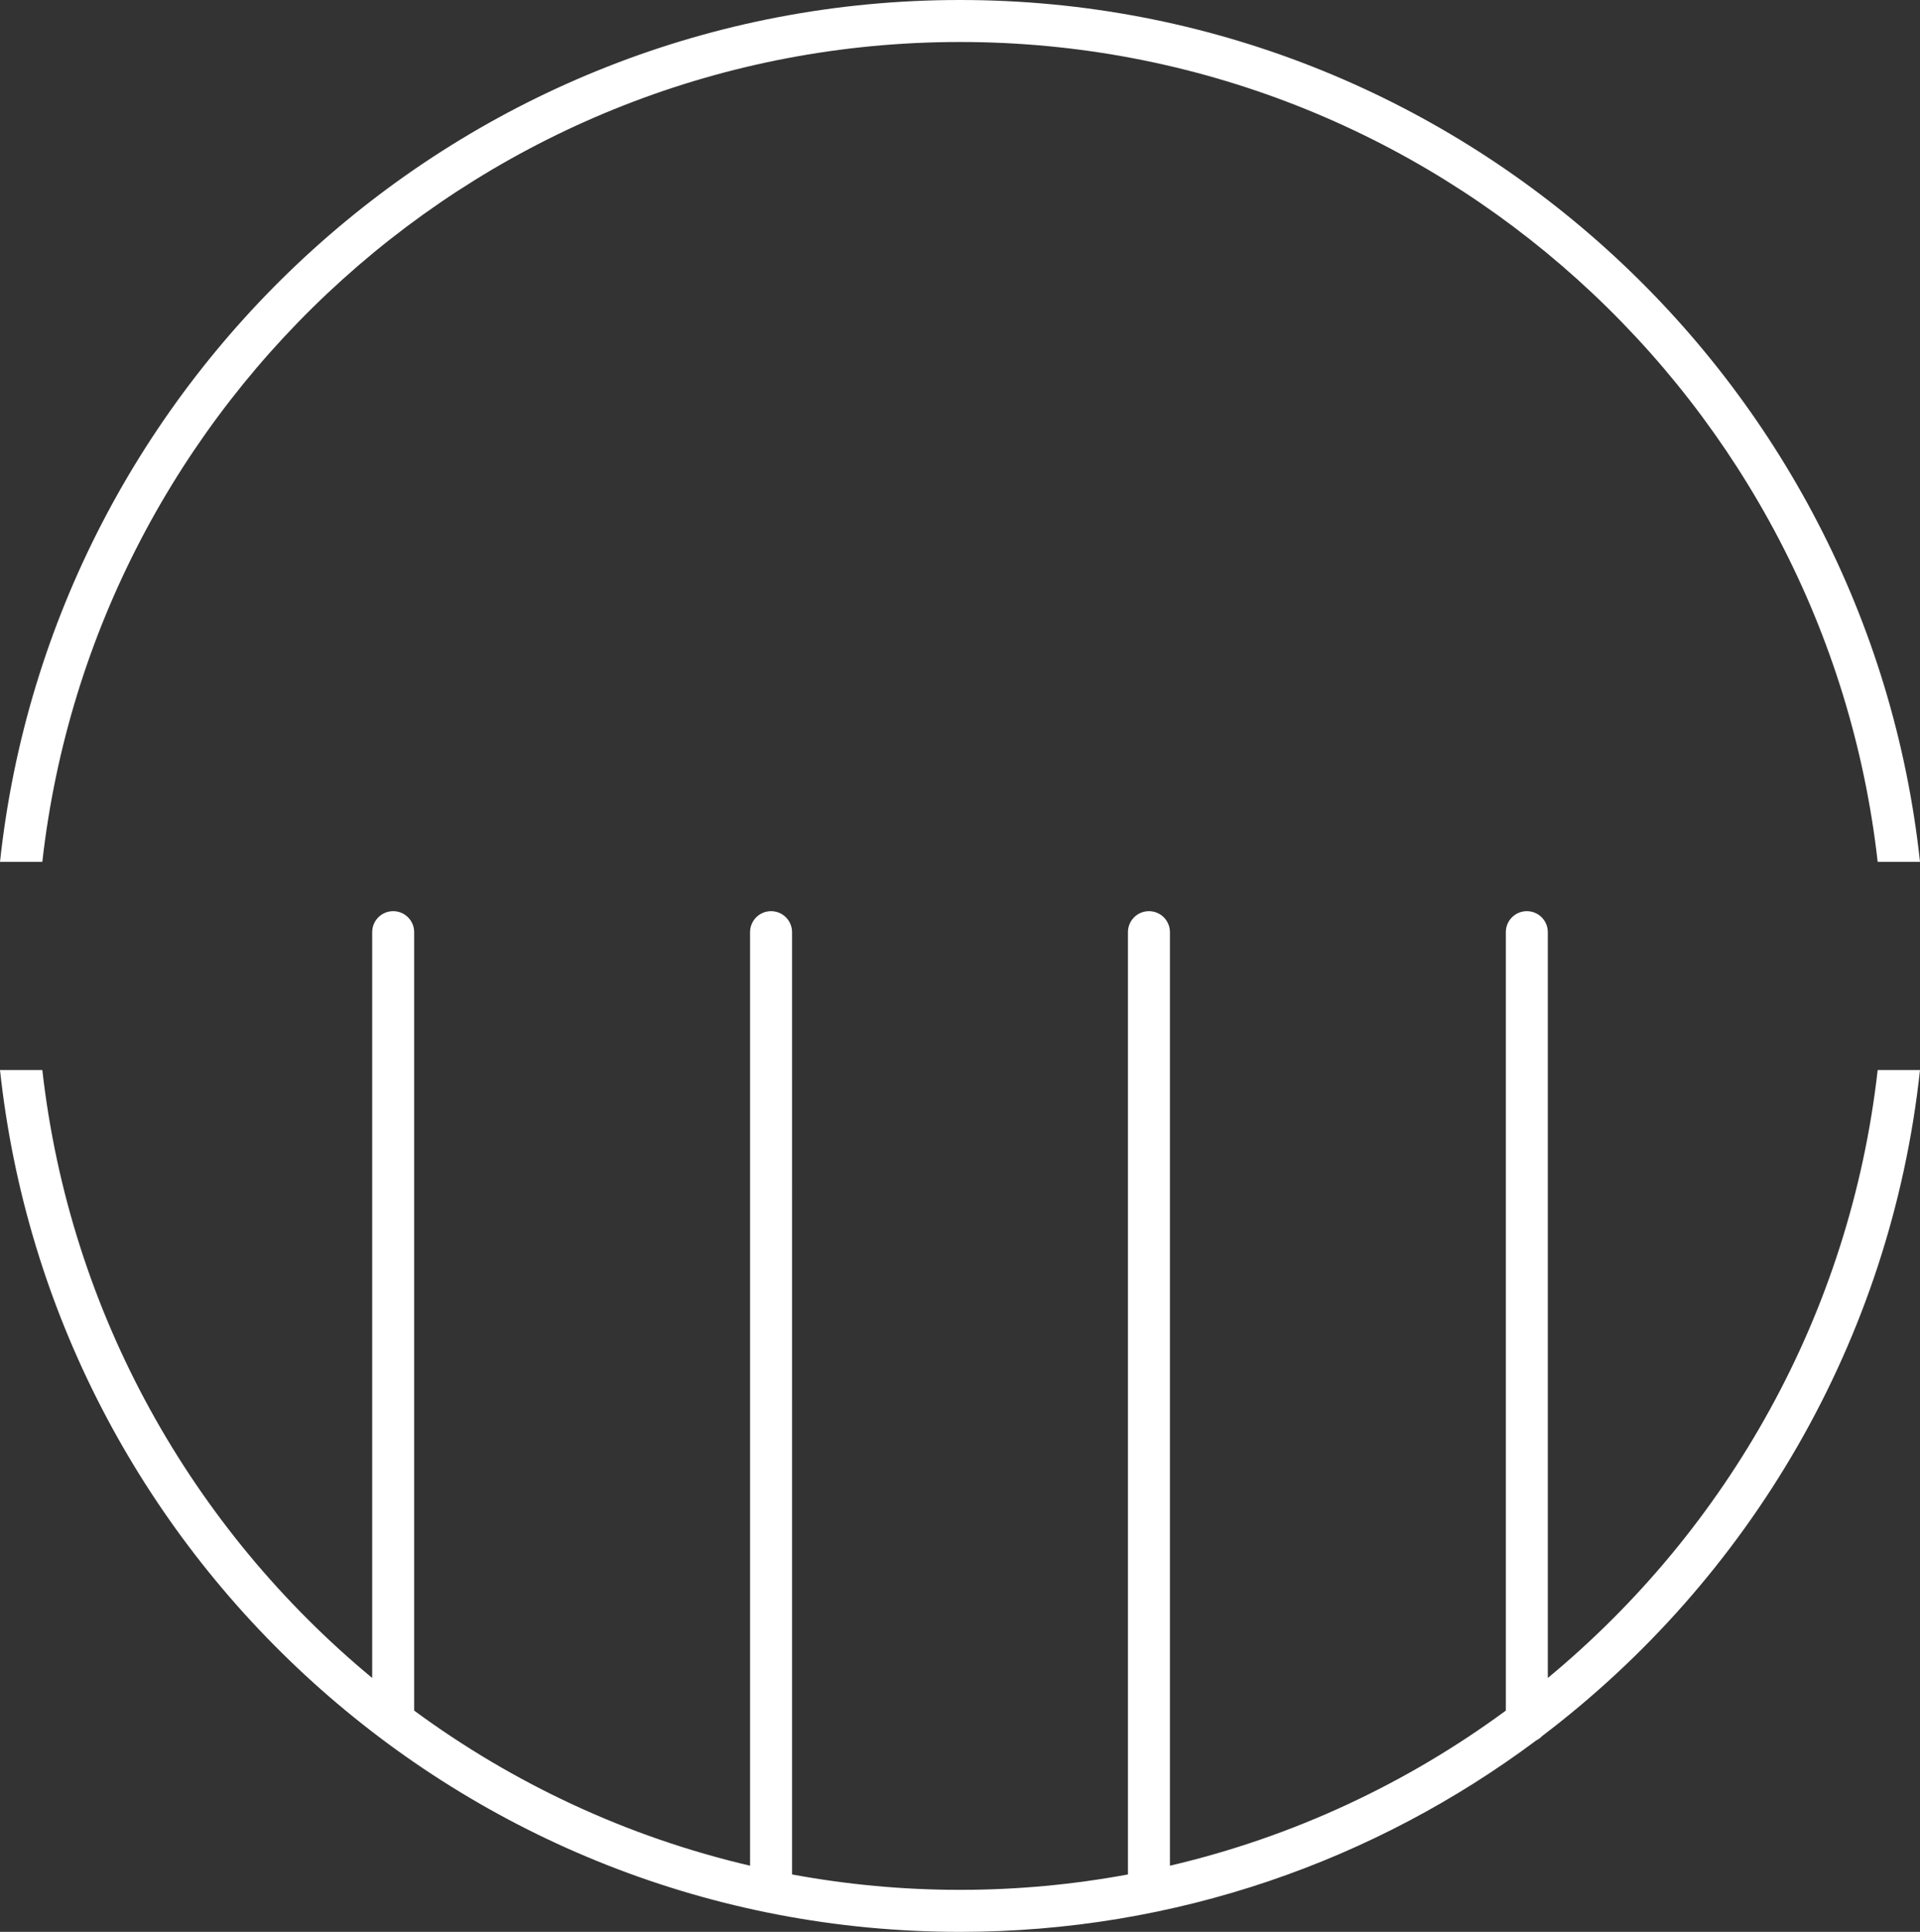
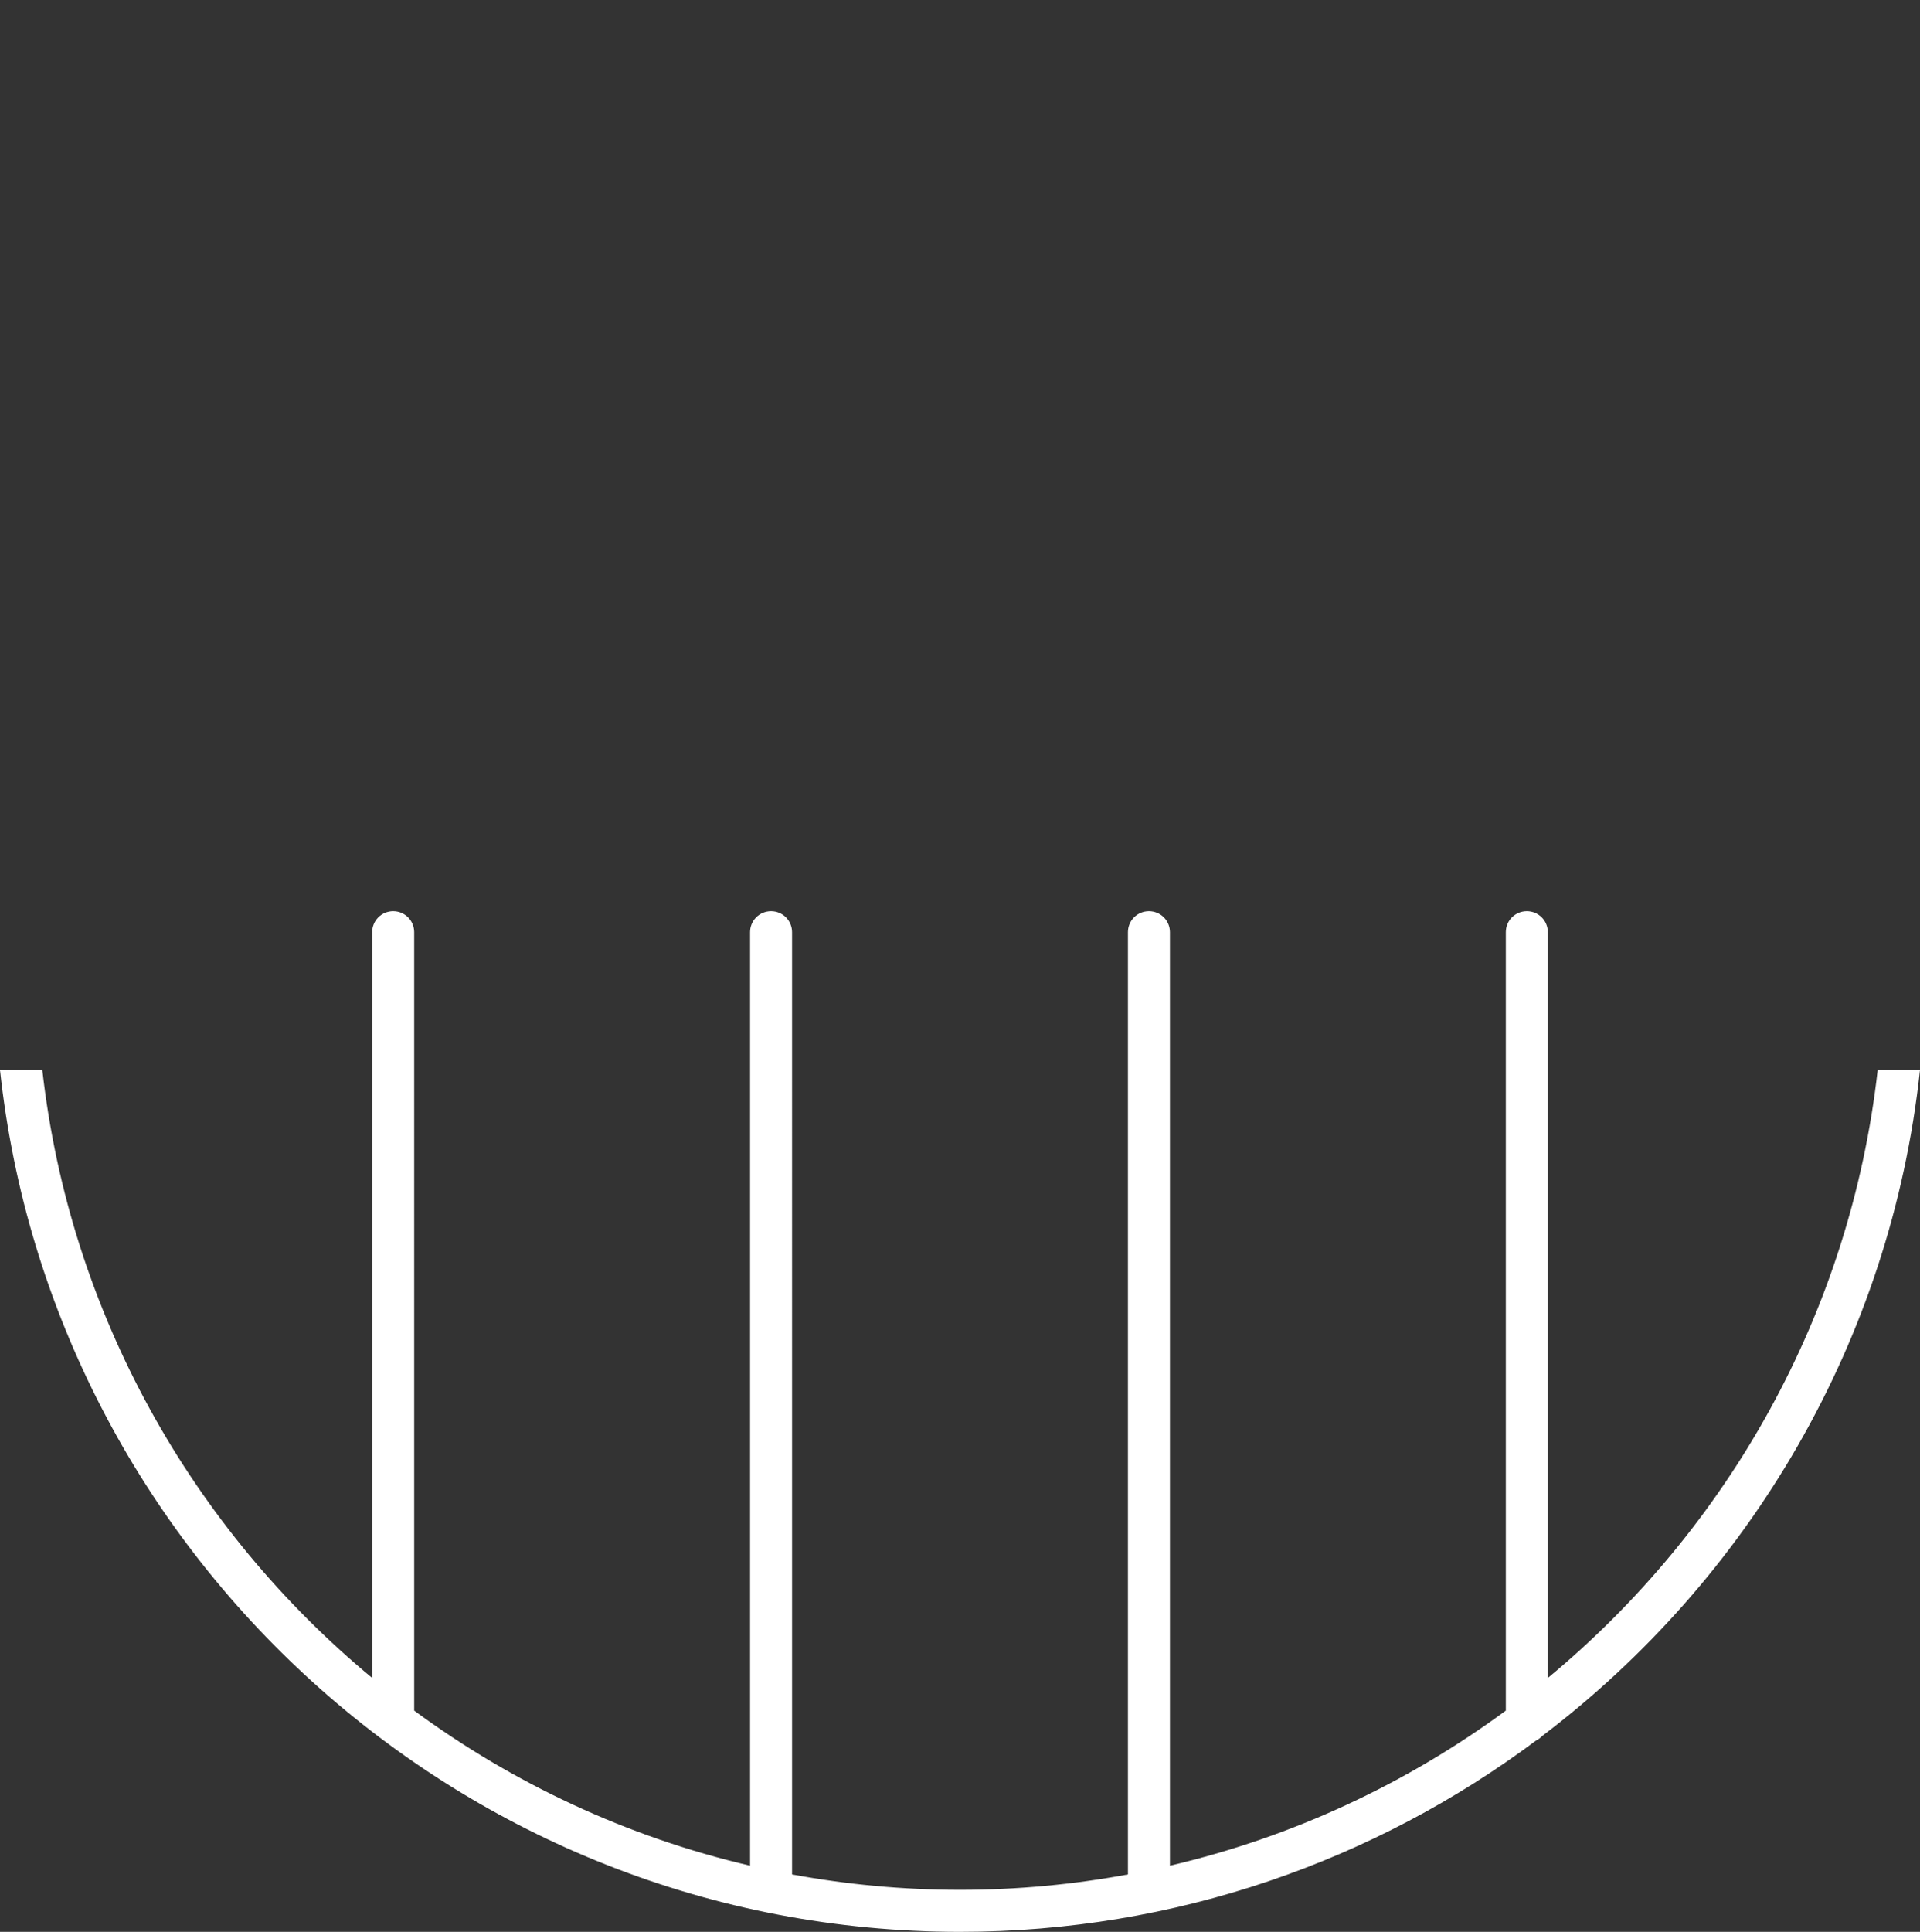
<svg xmlns="http://www.w3.org/2000/svg" version="1.1" id="Livello_1" x="0px" y="0px" width="91.458px" height="92px" viewBox="0 0 91.458 92" enable-background="new 0 0 91.458 92" xml:space="preserve">
  <rect x="0" y="0" width="91.458" height="92" fill="#333333" stroke="none" />
-   <path fill="#FFFFFF" d="M45.729,2c22.586,0,41.242,17.108,43.713,39.045h2.016C88.978,18.003,69.419,0,45.729,0  S2.48,18.003,0,41.045h2.016C4.487,19.108,23.143,2,45.729,2" />
  <path fill="#FFFFFF" d="M73.729,79.909V44.392c0-0.553-0.447-1-1-1c-0.552,0-1,0.447-1,1v37.072c-4.71,3.464-10.129,6.014-16,7.385  V44.392c0-0.553-0.447-1-1-1c-0.552,0-1,0.447-1,1v44.874c-2.595,0.479-5.268,0.734-8,0.734s-5.405-0.255-8-0.734V44.392  c0-0.553-0.448-1-1-1c-0.552,0-1,0.447-1,1v44.457c-5.871-1.37-11.29-3.921-16-7.385V44.392c0-0.553-0.448-1-1-1  c-0.552,0-1,0.447-1,1v35.517C9.169,72.824,3.324,62.567,2.016,50.955H0C2.48,73.997,22.039,92,45.729,92  c10.281,0,19.781-3.395,27.448-9.116c0.107-0.055,0.203-0.123,0.283-0.21c9.846-7.466,16.607-18.799,17.998-31.718h-2.016  C88.134,62.567,82.29,72.824,73.729,79.909" />
</svg>